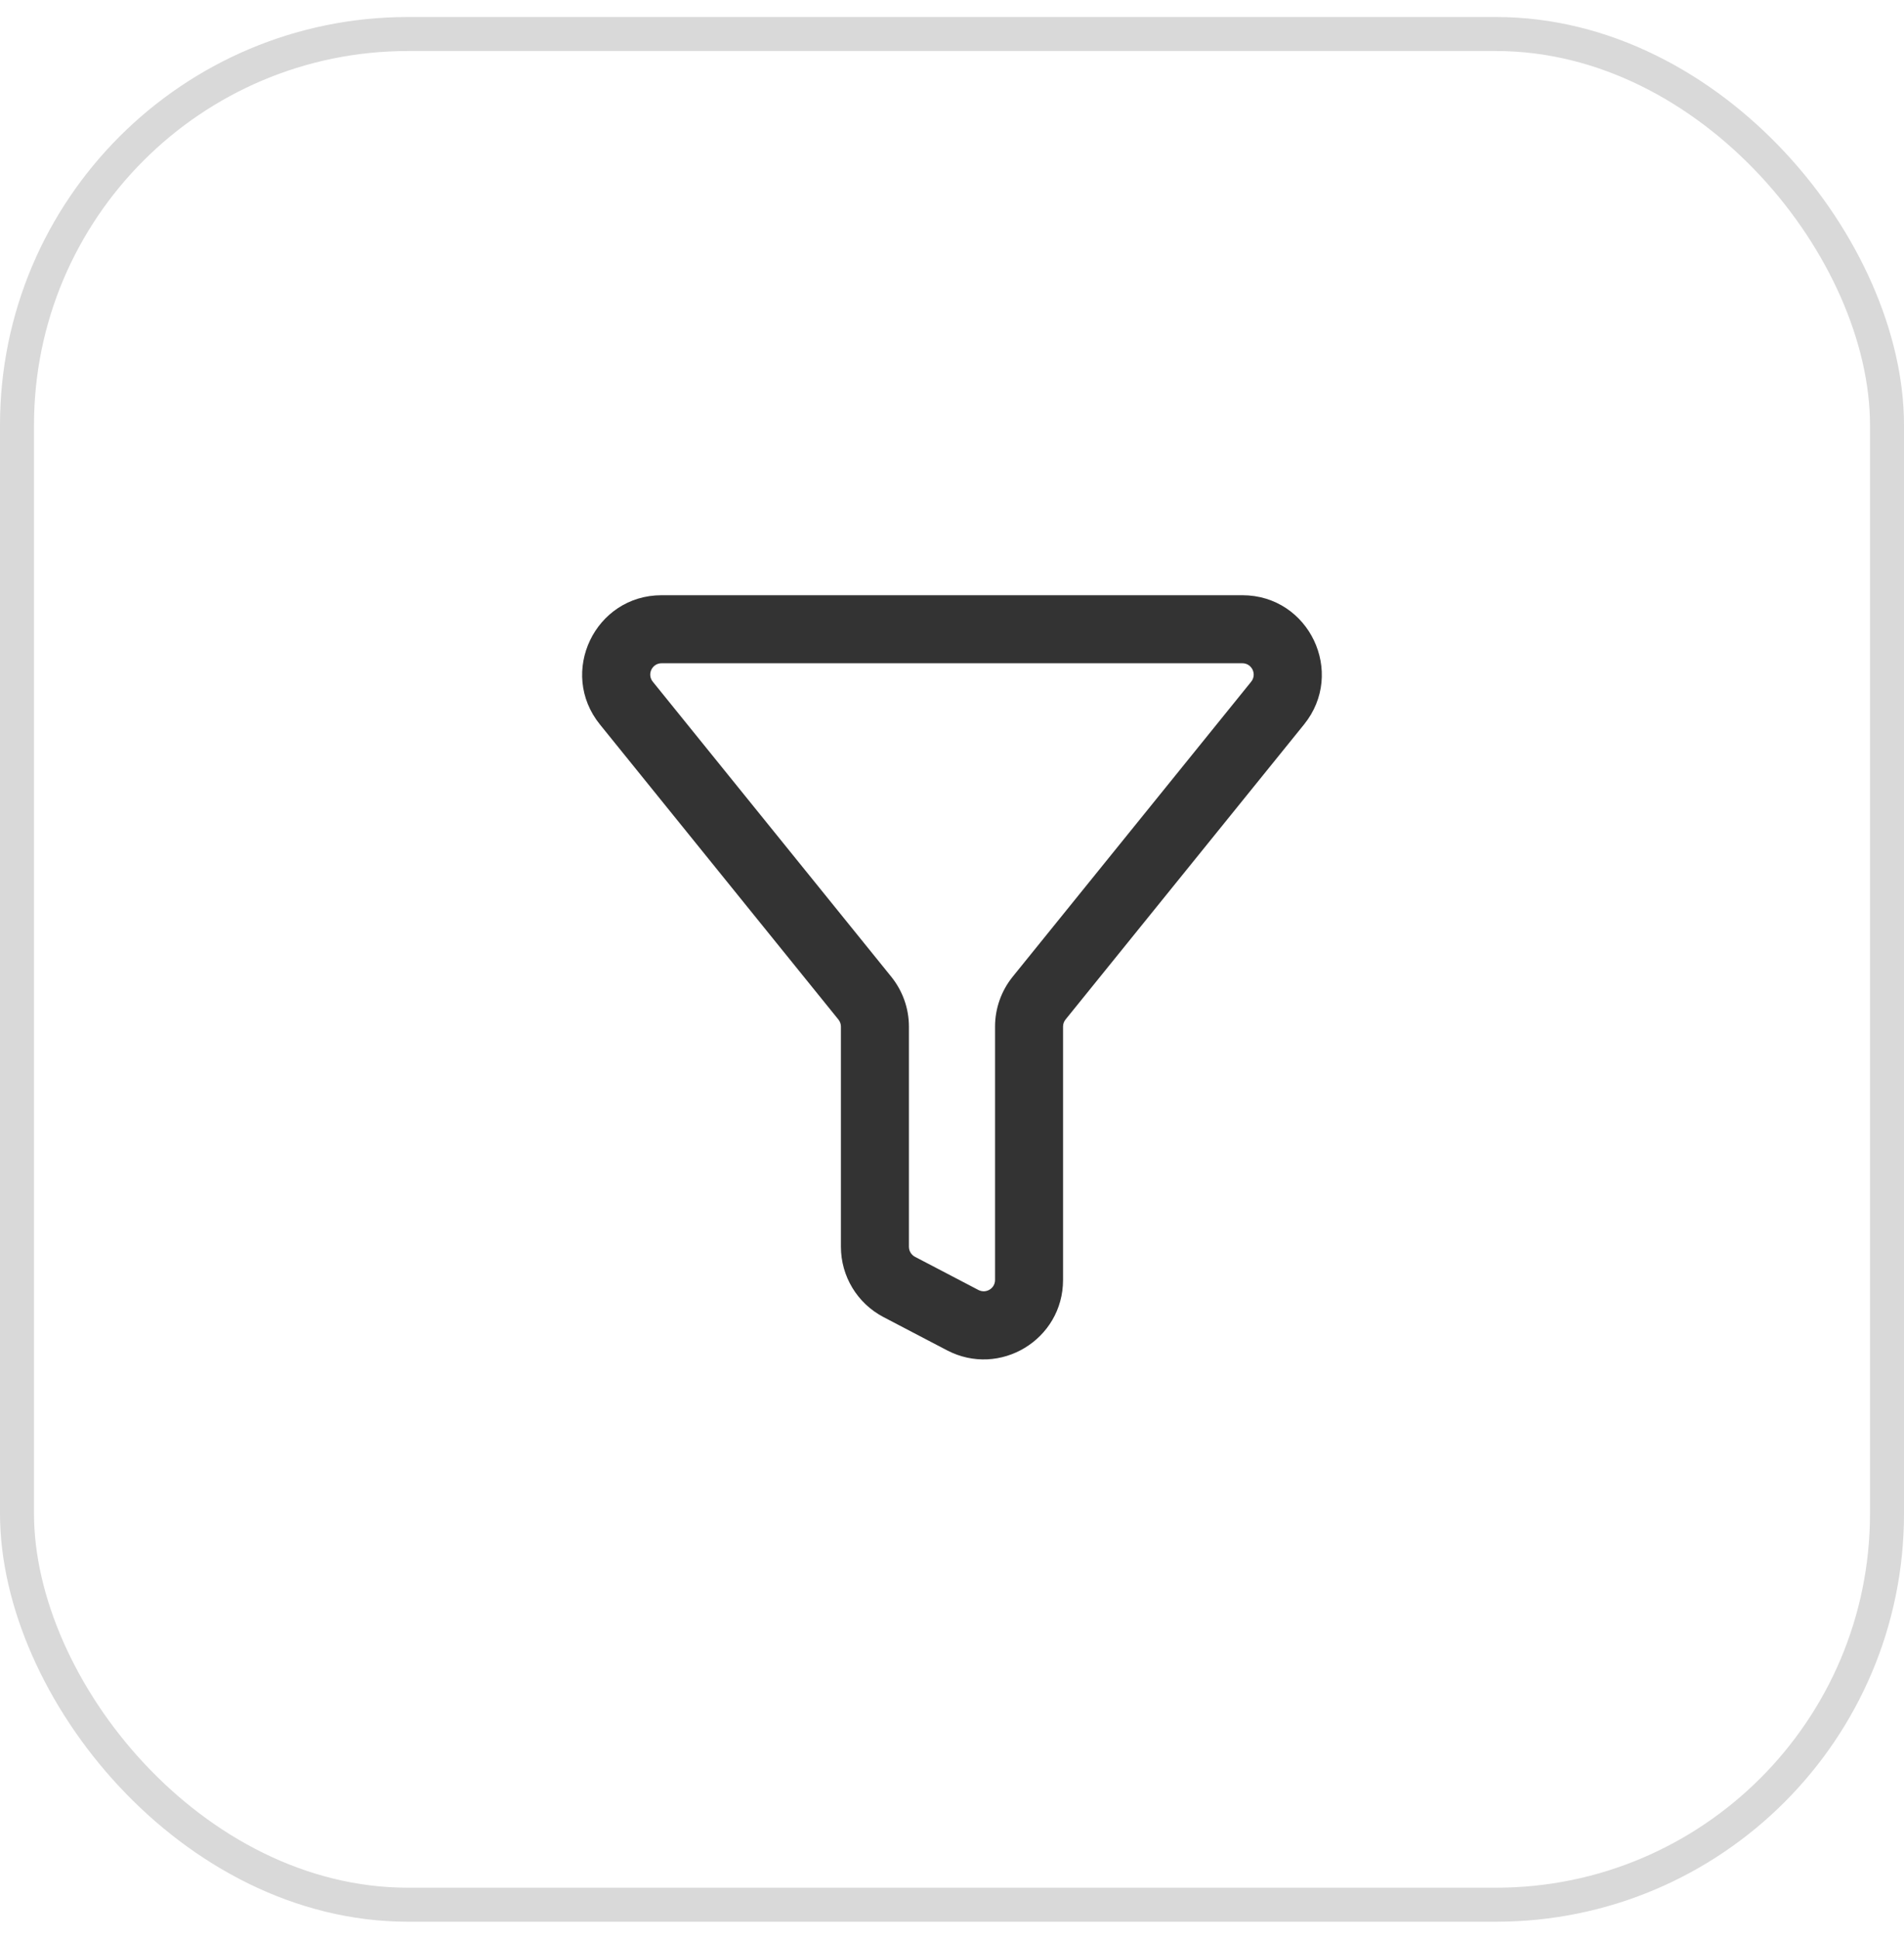
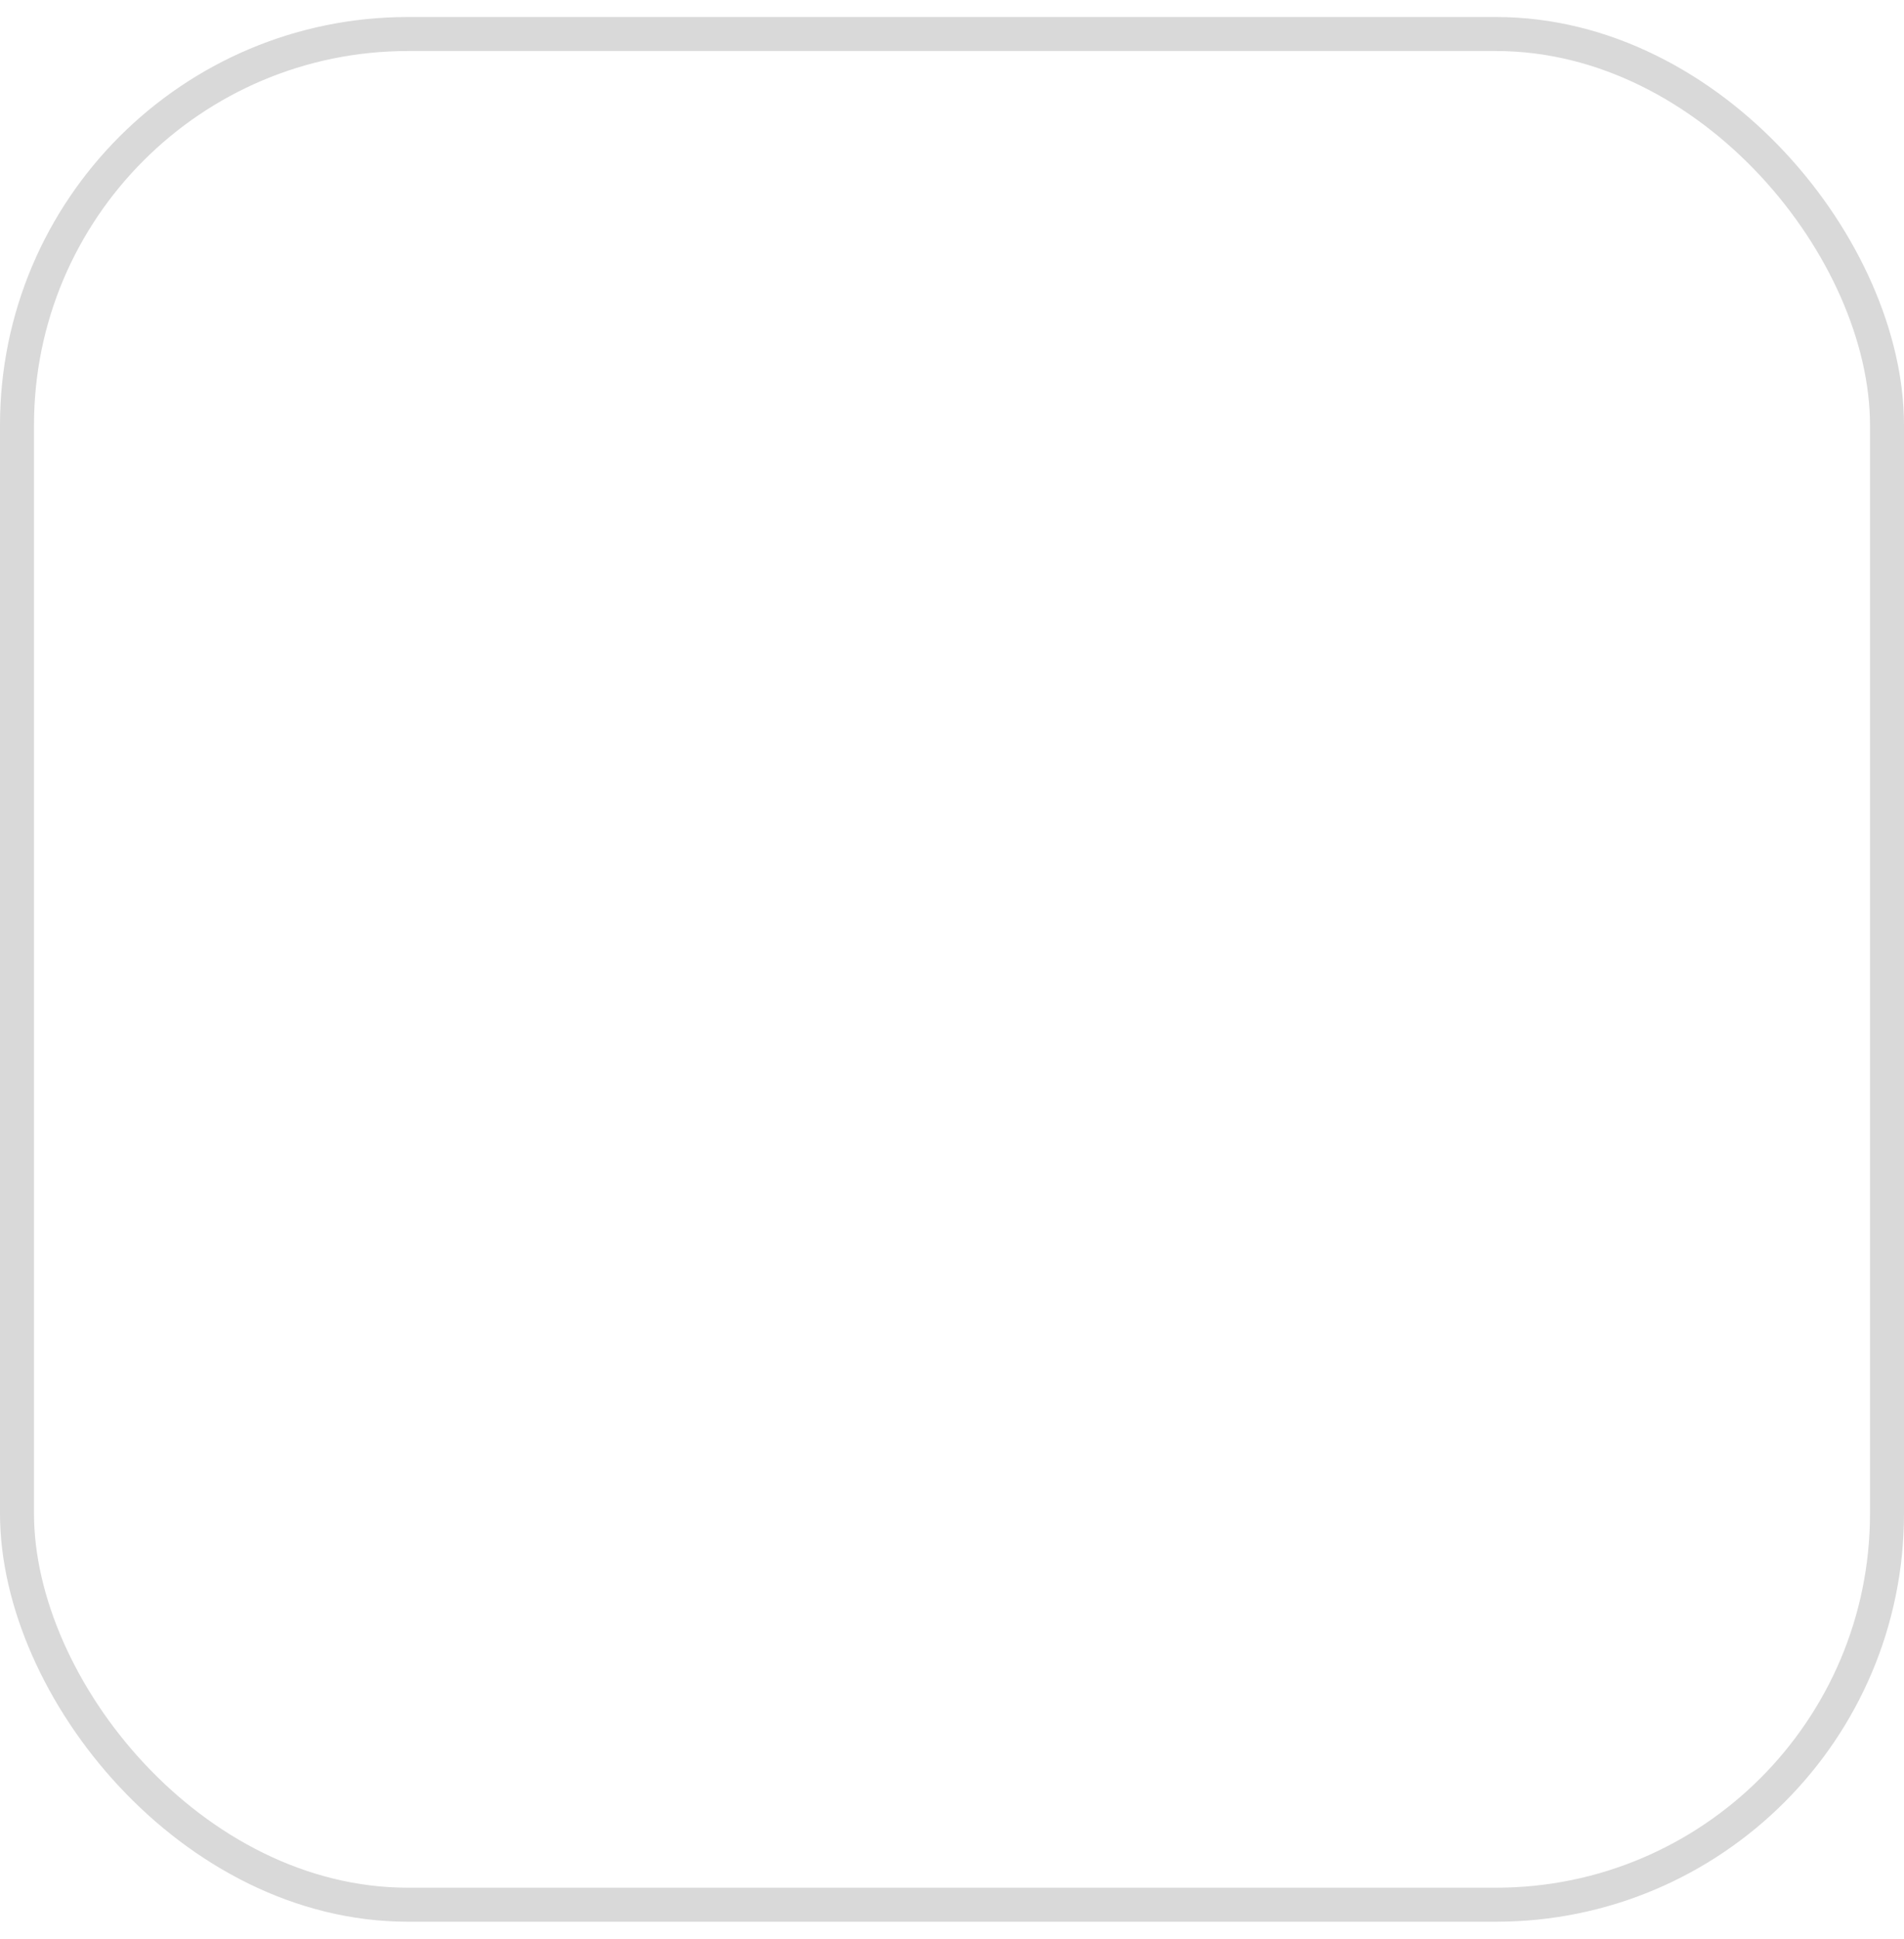
<svg xmlns="http://www.w3.org/2000/svg" width="56" height="57" viewBox="0 0 56 57" fill="none">
  <rect x="0.5" y="1" width="55" height="55" rx="11.5" stroke="#D9D9D9" />
-   <path fill-rule="evenodd" clip-rule="evenodd" d="M17.645 21.3C16.411 19.775 17.497 17.5 19.459 17.5H36.54C38.502 17.5 39.588 19.775 38.354 21.3L31.34 29.974C31.292 30.033 31.266 30.107 31.266 30.183V37.632C31.266 39.385 29.405 40.512 27.851 39.699L25.985 38.723C25.215 38.321 24.733 37.524 24.733 36.656V30.183C24.733 30.107 24.706 30.033 24.658 29.974L17.645 21.3ZM19.459 19.5C19.178 19.5 19.023 19.825 19.2 20.043L26.213 28.716C26.549 29.132 26.733 29.649 26.733 30.183V36.656C26.733 36.78 26.802 36.893 26.911 36.951L28.778 37.927C29 38.043 29.266 37.882 29.266 37.632V30.183C29.266 29.649 29.449 29.132 29.785 28.716L36.799 20.043C36.975 19.825 36.82 19.5 36.54 19.5H19.459Z" fill="#333333" />
</svg>